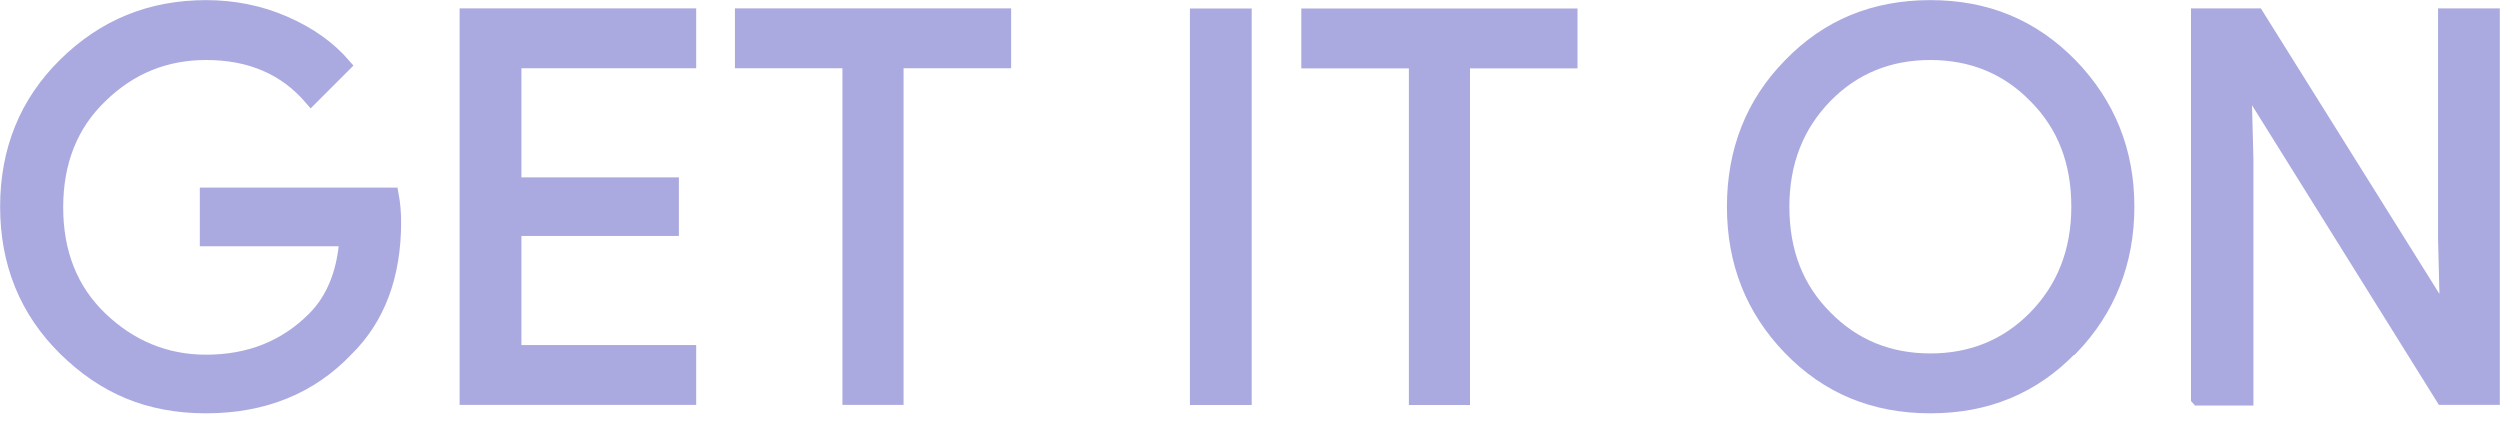
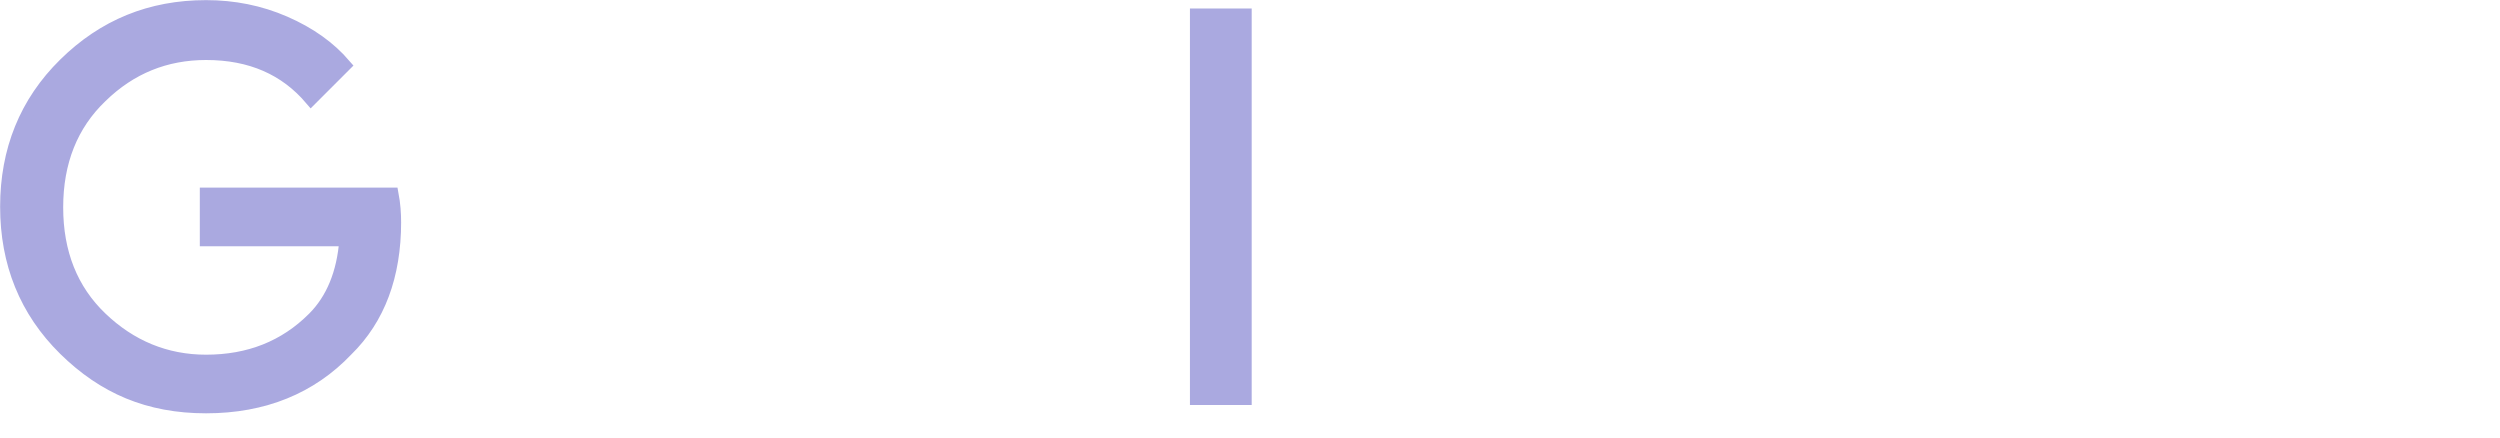
<svg xmlns="http://www.w3.org/2000/svg" width="40" height="7" viewBox="0 0 40 7" fill="none">
  <g id="Group">
    <path id="Vector" d="M6.318 3.553C6.318 4.413 6.062 5.099 5.55 5.601C4.976 6.205 4.219 6.513 3.297 6.513C2.375 6.513 1.659 6.205 1.034 5.591C0.409 4.976 0.102 4.208 0.102 3.307C0.102 2.406 0.409 1.638 1.034 1.024C1.659 0.409 2.406 0.102 3.297 0.102C3.737 0.102 4.157 0.184 4.557 0.358C4.956 0.532 5.273 0.757 5.519 1.044L4.976 1.587C4.567 1.106 4.014 0.86 3.297 0.86C2.652 0.86 2.089 1.085 1.618 1.546C1.147 1.996 0.911 2.59 0.911 3.318C0.911 4.045 1.147 4.639 1.618 5.089C2.089 5.54 2.652 5.775 3.297 5.775C3.983 5.775 4.557 5.55 5.017 5.089C5.314 4.792 5.489 4.372 5.529 3.84H3.297V3.102H6.277C6.308 3.266 6.318 3.42 6.318 3.563V3.553Z" fill="#AAA9E0" stroke="#AAA9E0" stroke-width="0.2" stroke-miterlimit="10" />
-     <path id="Vector_2" d="M11.039 0.992H8.243V2.938H10.762V3.675H8.243V5.621H11.039V6.378H7.454V0.234H11.039V0.992Z" fill="#AAA9E0" stroke="#AAA9E0" stroke-width="0.2" stroke-miterlimit="10" />
-     <path id="Vector_3" d="M14.367 6.378H13.579V0.992H11.859V0.234H16.078V0.992H14.357V6.378H14.367Z" fill="#AAA9E0" stroke="#AAA9E0" stroke-width="0.2" stroke-miterlimit="10" />
    <path id="Vector_4" d="M19.139 6.38V0.236H19.927V6.38H19.139Z" fill="#AAA9E0" stroke="#AAA9E0" stroke-width="0.2" stroke-miterlimit="10" />
-     <path id="Vector_5" d="M23.43 6.38H22.642V0.994H20.921V0.236H25.14V0.994H23.42V6.38H23.43Z" fill="#AAA9E0" stroke="#AAA9E0" stroke-width="0.2" stroke-miterlimit="10" />
-     <path id="Vector_6" d="M33.138 5.581C32.534 6.205 31.787 6.513 30.886 6.513C29.984 6.513 29.237 6.205 28.633 5.581C28.028 4.956 27.731 4.198 27.731 3.307C27.731 2.416 28.028 1.648 28.633 1.034C29.237 0.409 29.984 0.102 30.886 0.102C31.787 0.102 32.524 0.409 33.138 1.034C33.743 1.659 34.05 2.416 34.05 3.307C34.05 4.198 33.743 4.966 33.149 5.581H33.138ZM29.216 5.069C29.667 5.529 30.23 5.755 30.886 5.755C31.541 5.755 32.104 5.529 32.555 5.069C33.005 4.608 33.241 4.024 33.241 3.307C33.241 2.59 33.016 2.007 32.555 1.546C32.104 1.085 31.541 0.86 30.886 0.86C30.23 0.86 29.667 1.085 29.216 1.546C28.766 2.007 28.53 2.59 28.53 3.307C28.53 4.024 28.755 4.608 29.216 5.069Z" fill="#AAA9E0" stroke="#AAA9E0" stroke-width="0.2" stroke-miterlimit="10" />
-     <path id="Vector_7" d="M35.156 6.378V0.234H36.118L39.109 5.016H39.139L39.109 3.828V0.234H39.897V6.378H39.078L35.955 1.371H35.924L35.955 2.559V6.389H35.166L35.156 6.378Z" fill="#AAA9E0" stroke="#AAA9E0" stroke-width="0.2" stroke-miterlimit="10" />
  </g>
</svg>